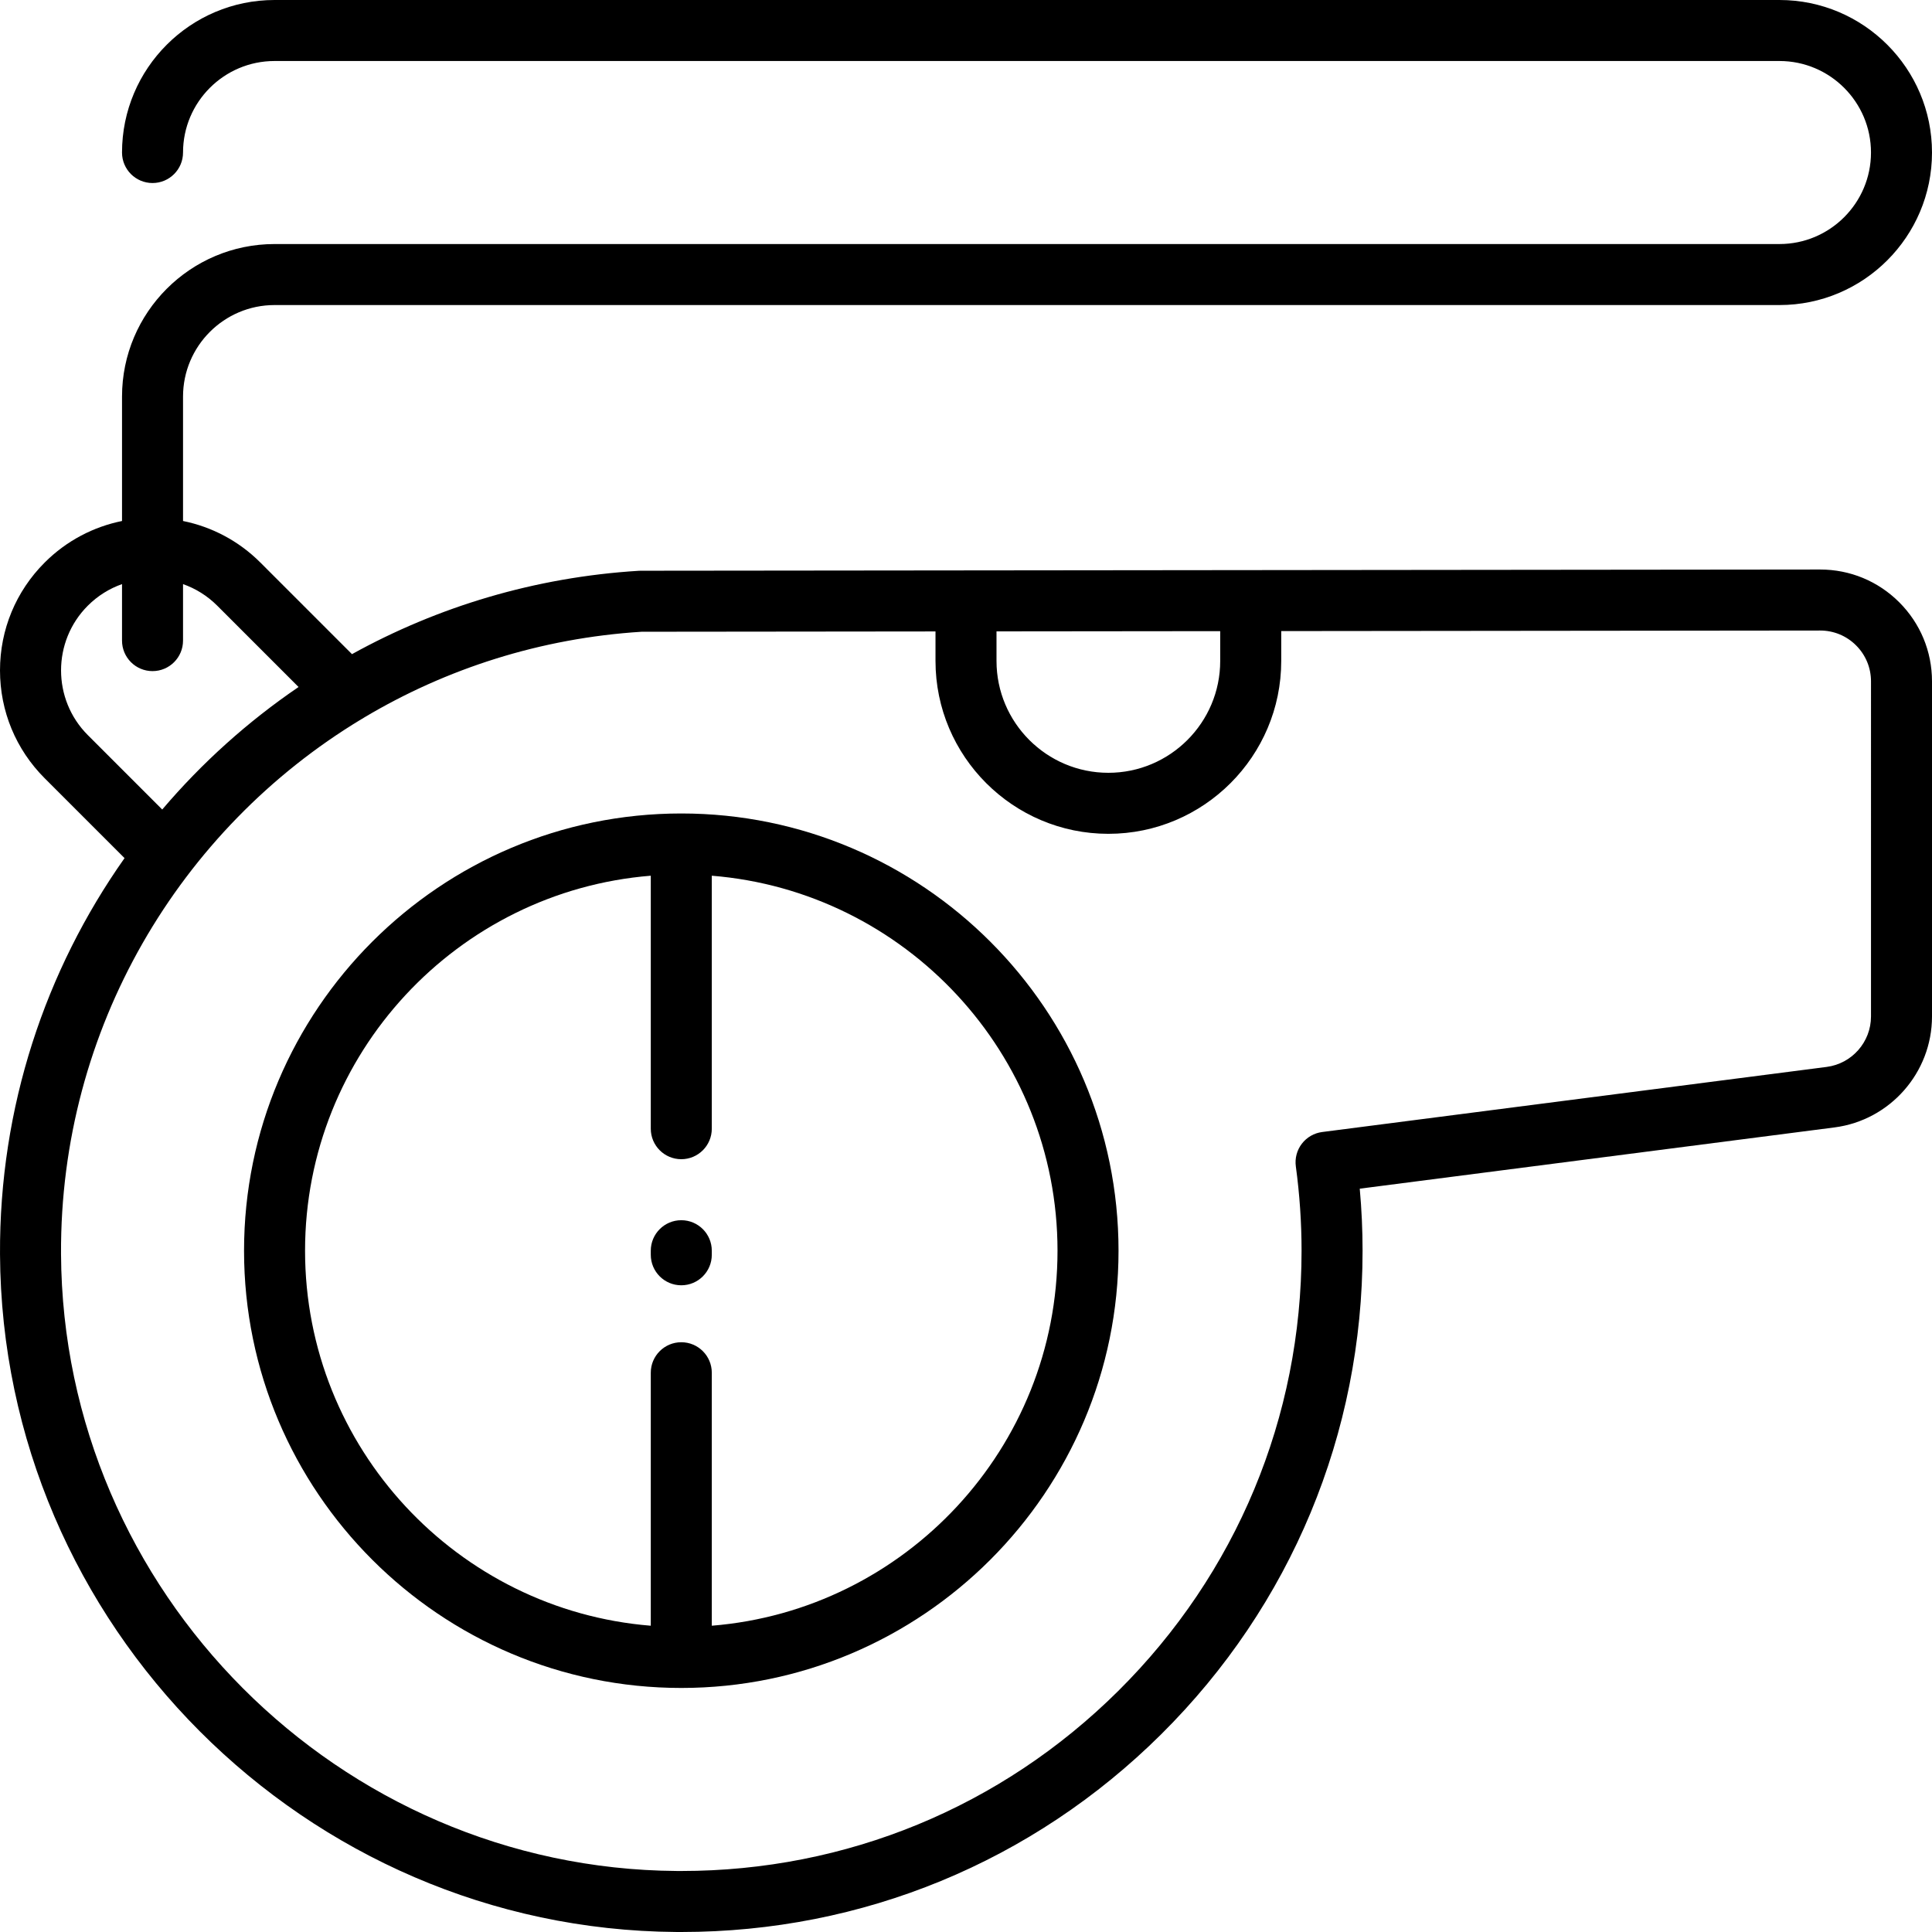
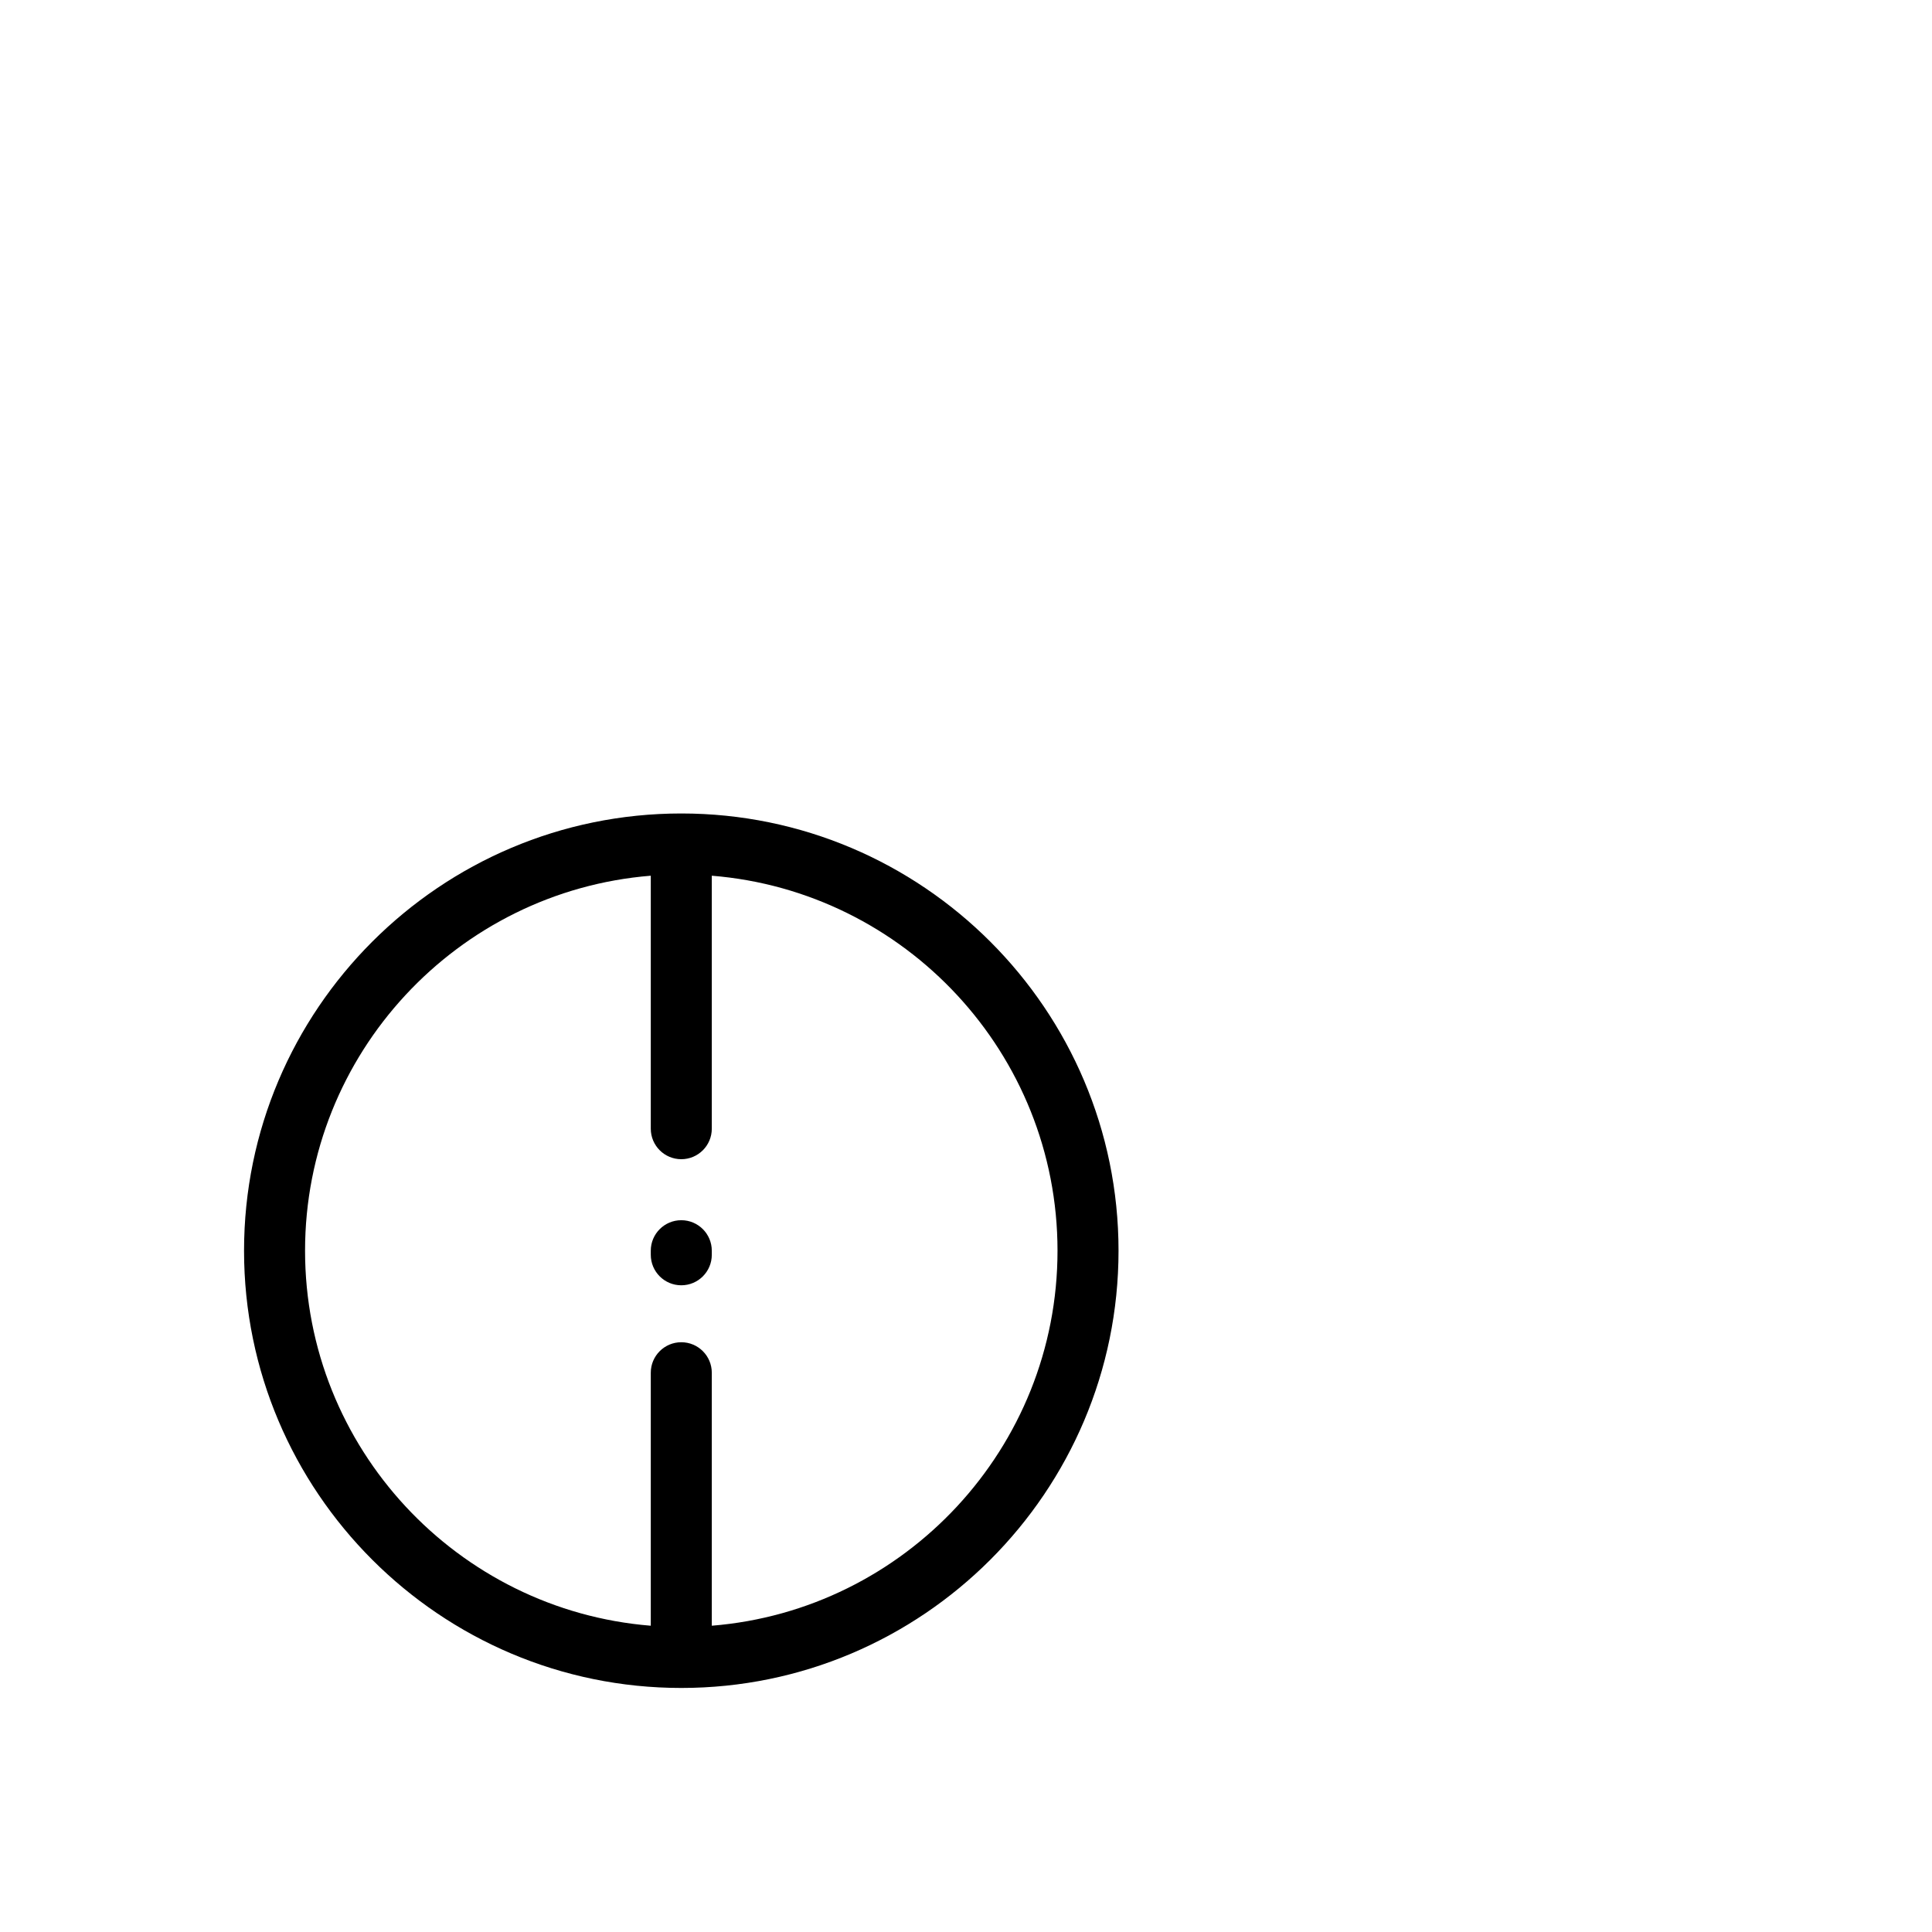
<svg xmlns="http://www.w3.org/2000/svg" fill="#000000" height="800px" width="800px" version="1.1" id="Layer_1" viewBox="0 0 512 512" xml:space="preserve">
  <g>
    <g>
      <g>
        <path d="M180.548,215.579c-63.893,0-115.874,51.98-115.874,115.874s51.98,115.874,115.874,115.874s115.874-51.98,115.874-115.874     S244.441,215.579,180.548,215.579z M188.632,430.833V363.79c0-4.465-3.62-8.084-8.084-8.084c-4.465,0-8.084,3.62-8.084,8.084     v67.044c-51.212-4.128-91.621-47.124-91.621-99.381s40.409-95.253,91.621-99.381v67.044c0,4.465,3.62,8.084,8.084,8.084     c4.465,0,8.084-3.62,8.084-8.084v-67.044c51.212,4.128,91.621,47.124,91.621,99.381S239.844,426.705,188.632,430.833z" />
-         <path d="M482.359,150.928c-0.01,0-0.022,0-0.031,0l-150.818,0.156c-0.043,0-0.086,0-0.129,0l-75.318,0.078     c-0.046-0.001-0.095,0-0.143,0l-86.159,0.089c-0.163,0-0.327,0.005-0.489,0.015c-27.512,1.698-53.27,9.519-75.992,22.09     L69.003,149.08c-5.817-5.817-12.981-9.488-20.498-11.01v-32.976c0.001-13.373,10.88-24.253,24.254-24.253h398.821     C493.868,80.842,512,62.71,512,40.421S493.868,0,471.579,0H72.758C50.469,0,32.337,18.132,32.337,40.421     c0,4.465,3.62,8.084,8.084,8.084c4.465,0,8.084-3.62,8.084-8.084c0-13.373,10.879-24.253,24.253-24.253h398.821     c13.373,0,24.253,10.879,24.253,24.253c0,13.373-10.879,24.253-24.253,24.253H72.758c-22.289,0-40.421,18.132-40.421,40.421     v32.975c-7.517,1.523-14.68,5.192-20.497,11.01C4.205,156.714,0,166.865,0,177.661s4.204,20.948,11.839,28.583l21.167,21.167     c-20.991,29.729-33.2,66.015-33.003,104.978c0.499,98.317,80.886,178.888,179.197,179.607c0.456,0.003,0.905,0.004,1.36,0.004     c47.984-0.001,93.106-18.583,127.184-52.413c34.404-34.153,53.352-79.659,53.352-128.135c0-5.454-0.251-10.957-0.749-16.439     l125.806-16.233C500.888,296.878,512,284.24,512,269.382v-88.813c0-7.924-3.087-15.371-8.692-20.97     C497.709,154.006,490.271,150.928,482.359,150.928z M264.084,167.322l59.284-0.061v7.898c0,16.345-13.297,29.642-29.642,29.642     s-29.642-13.297-29.642-29.642V167.322z M23.272,194.81c-9.456-9.456-9.456-24.842,0-34.299c2.645-2.644,5.752-4.549,9.065-5.714     v14.971c0,4.465,3.62,8.084,8.084,8.084c4.465,0,8.084-3.62,8.084-8.084v-14.971c3.312,1.165,6.421,3.071,9.065,5.714     l21.552,21.554c-13.468,9.166-25.623,20.107-36.13,32.467L23.272,194.81z M495.832,269.382c0,6.754-5.051,12.498-11.749,13.363     l-133.698,17.251c-2.135,0.276-4.073,1.393-5.383,3.101c-1.31,1.71-1.883,3.871-1.593,6.005     c1.008,7.413,1.518,14.933,1.518,22.35c0,44.134-17.251,85.565-48.574,116.661c-31.027,30.803-72.106,47.719-115.796,47.719     c-0.412,0-0.827-0.001-1.238-0.004c-89.505-0.654-162.692-74.009-163.146-163.521c-0.303-59.766,31.462-112.623,79.485-141.648     c0.307-0.158,0.607-0.337,0.897-0.539c21.699-12.926,46.671-21.008,73.472-22.701l77.89-0.081v7.82     c0,25.26,20.55,45.811,45.811,45.811c25.259,0,45.811-20.55,45.811-45.811v-7.915l142.807-0.148c0.004,0,0.009,0,0.014,0     c3.596,0,6.978,1.399,9.522,3.942c2.548,2.545,3.952,5.931,3.952,9.532V269.382z" />
        <path d="M180.548,323.368c-4.465,0-8.084,3.62-8.084,8.084v1.078c0,4.465,3.62,8.084,8.084,8.084c4.465,0,8.084-3.62,8.084-8.084     v-1.078C188.632,326.988,185.012,323.368,180.548,323.368z" />
      </g>
    </g>
  </g>
</svg>